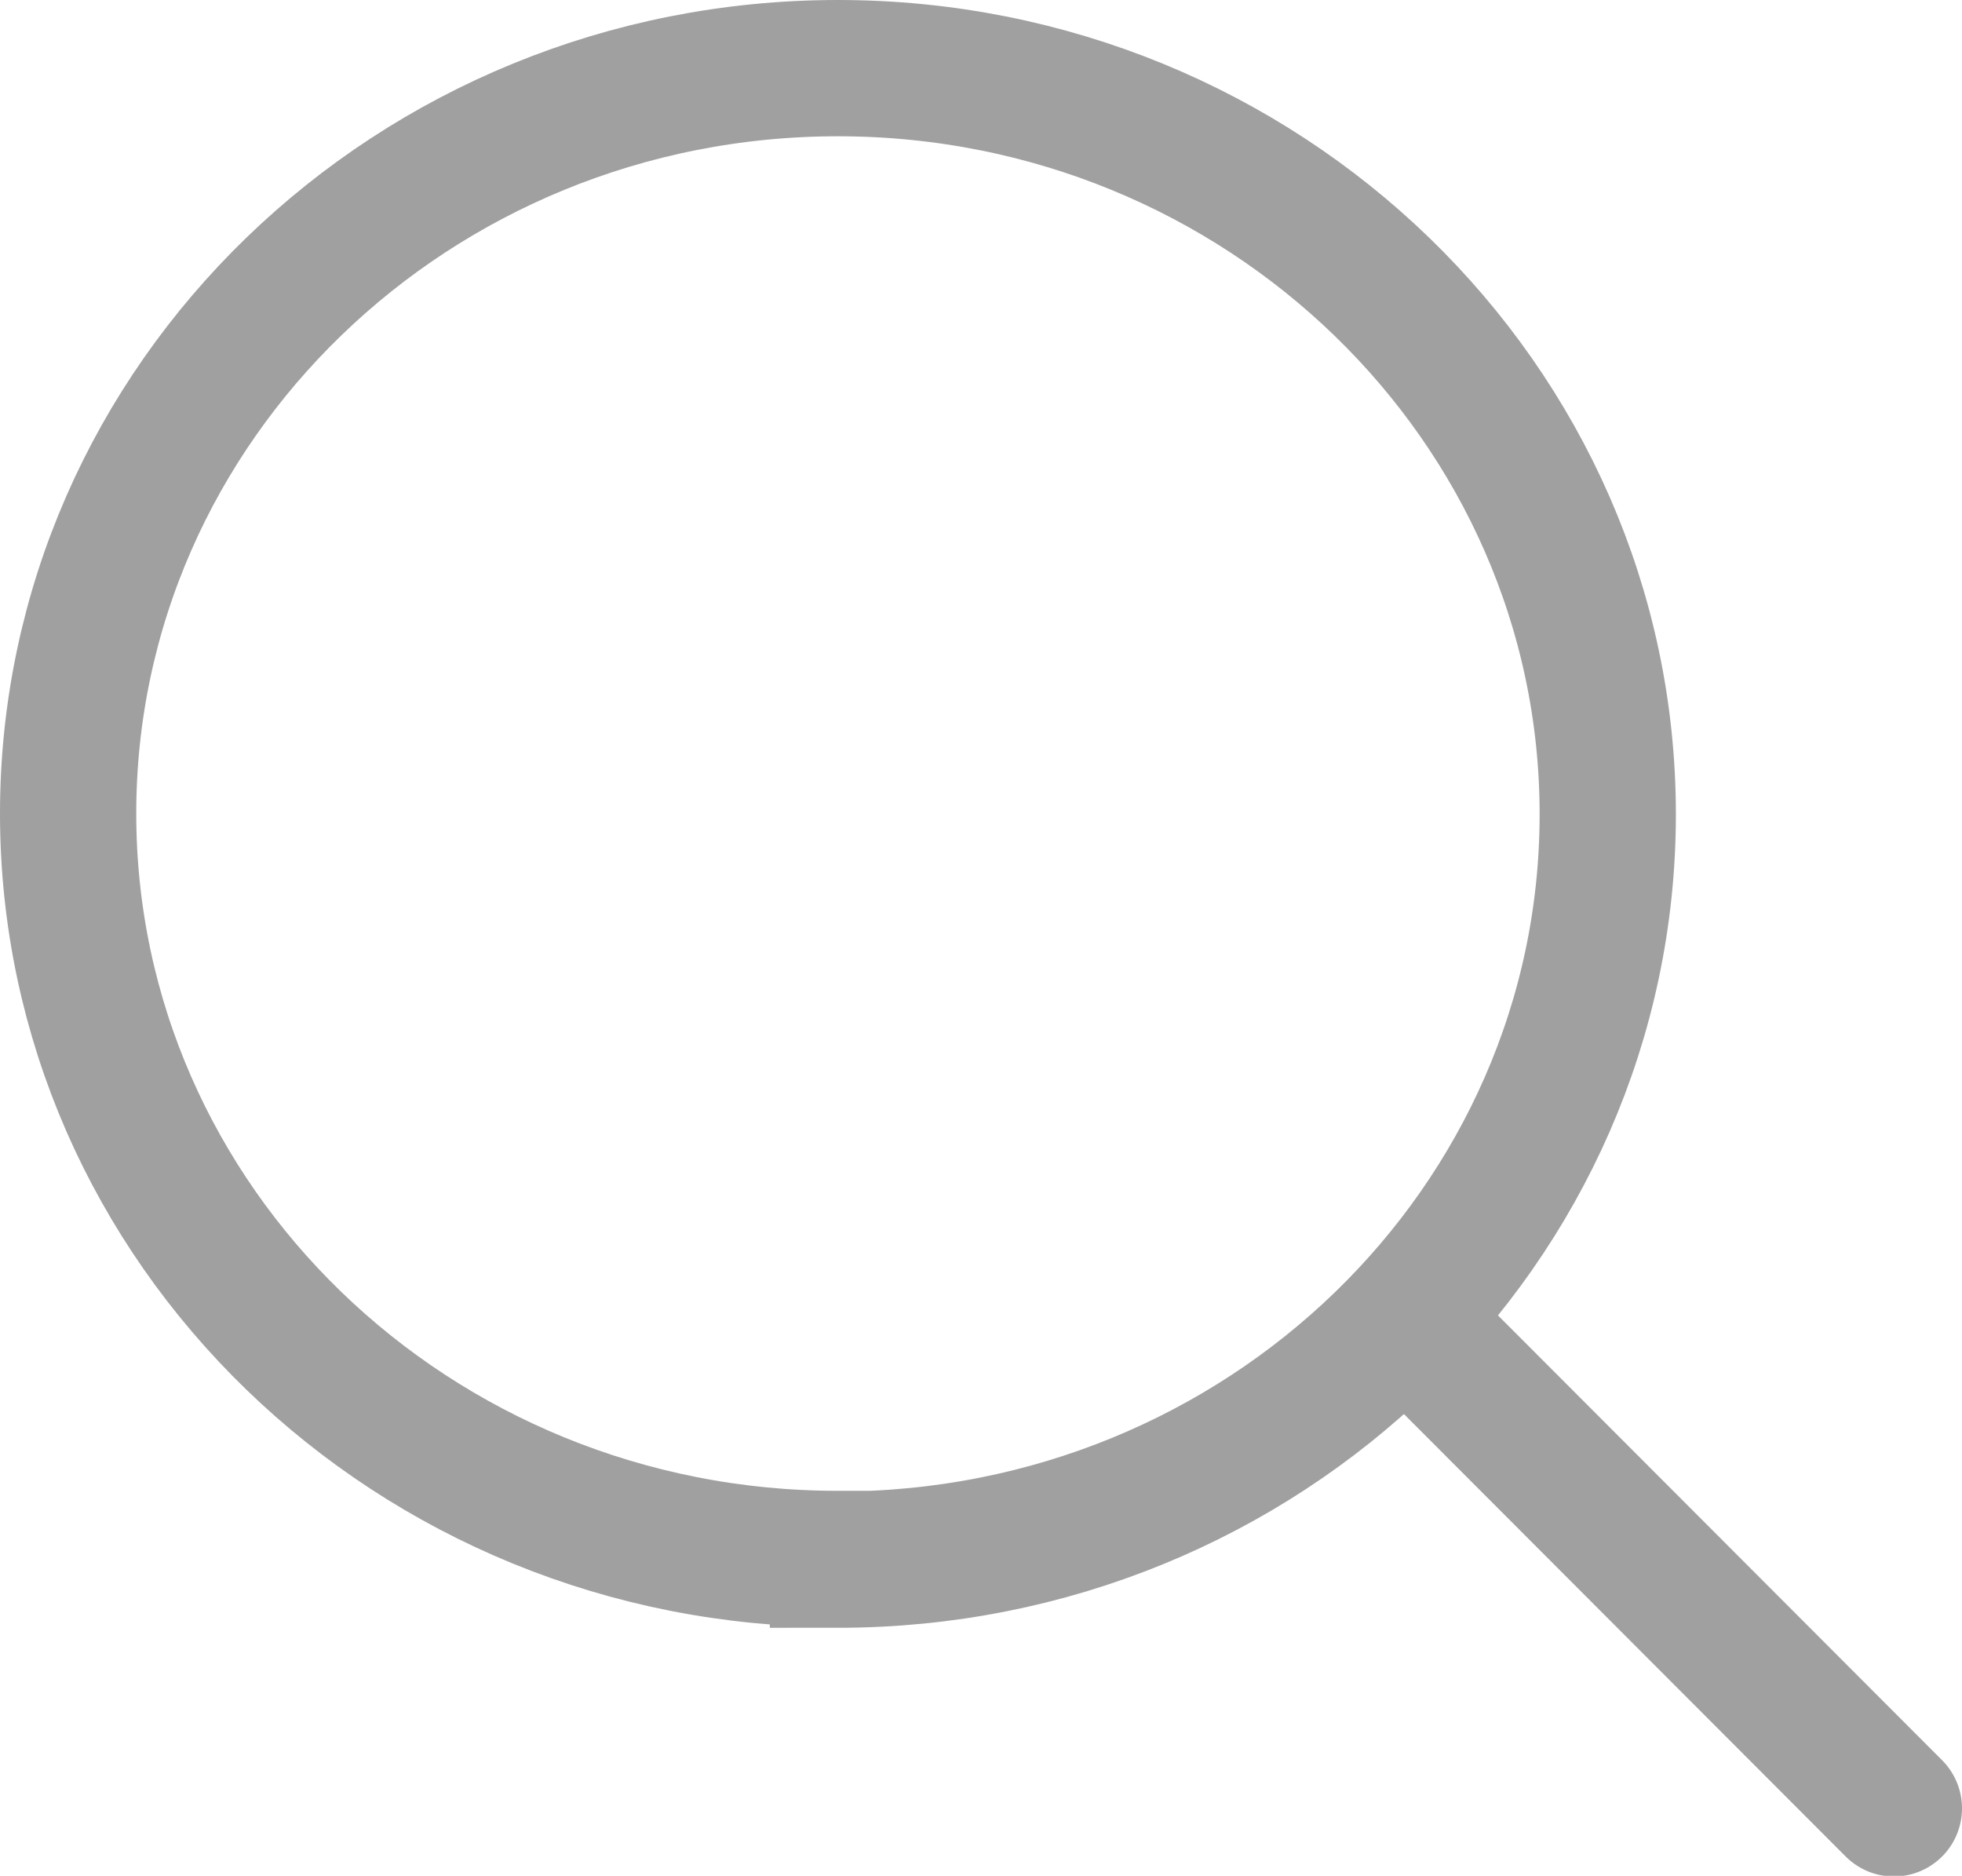
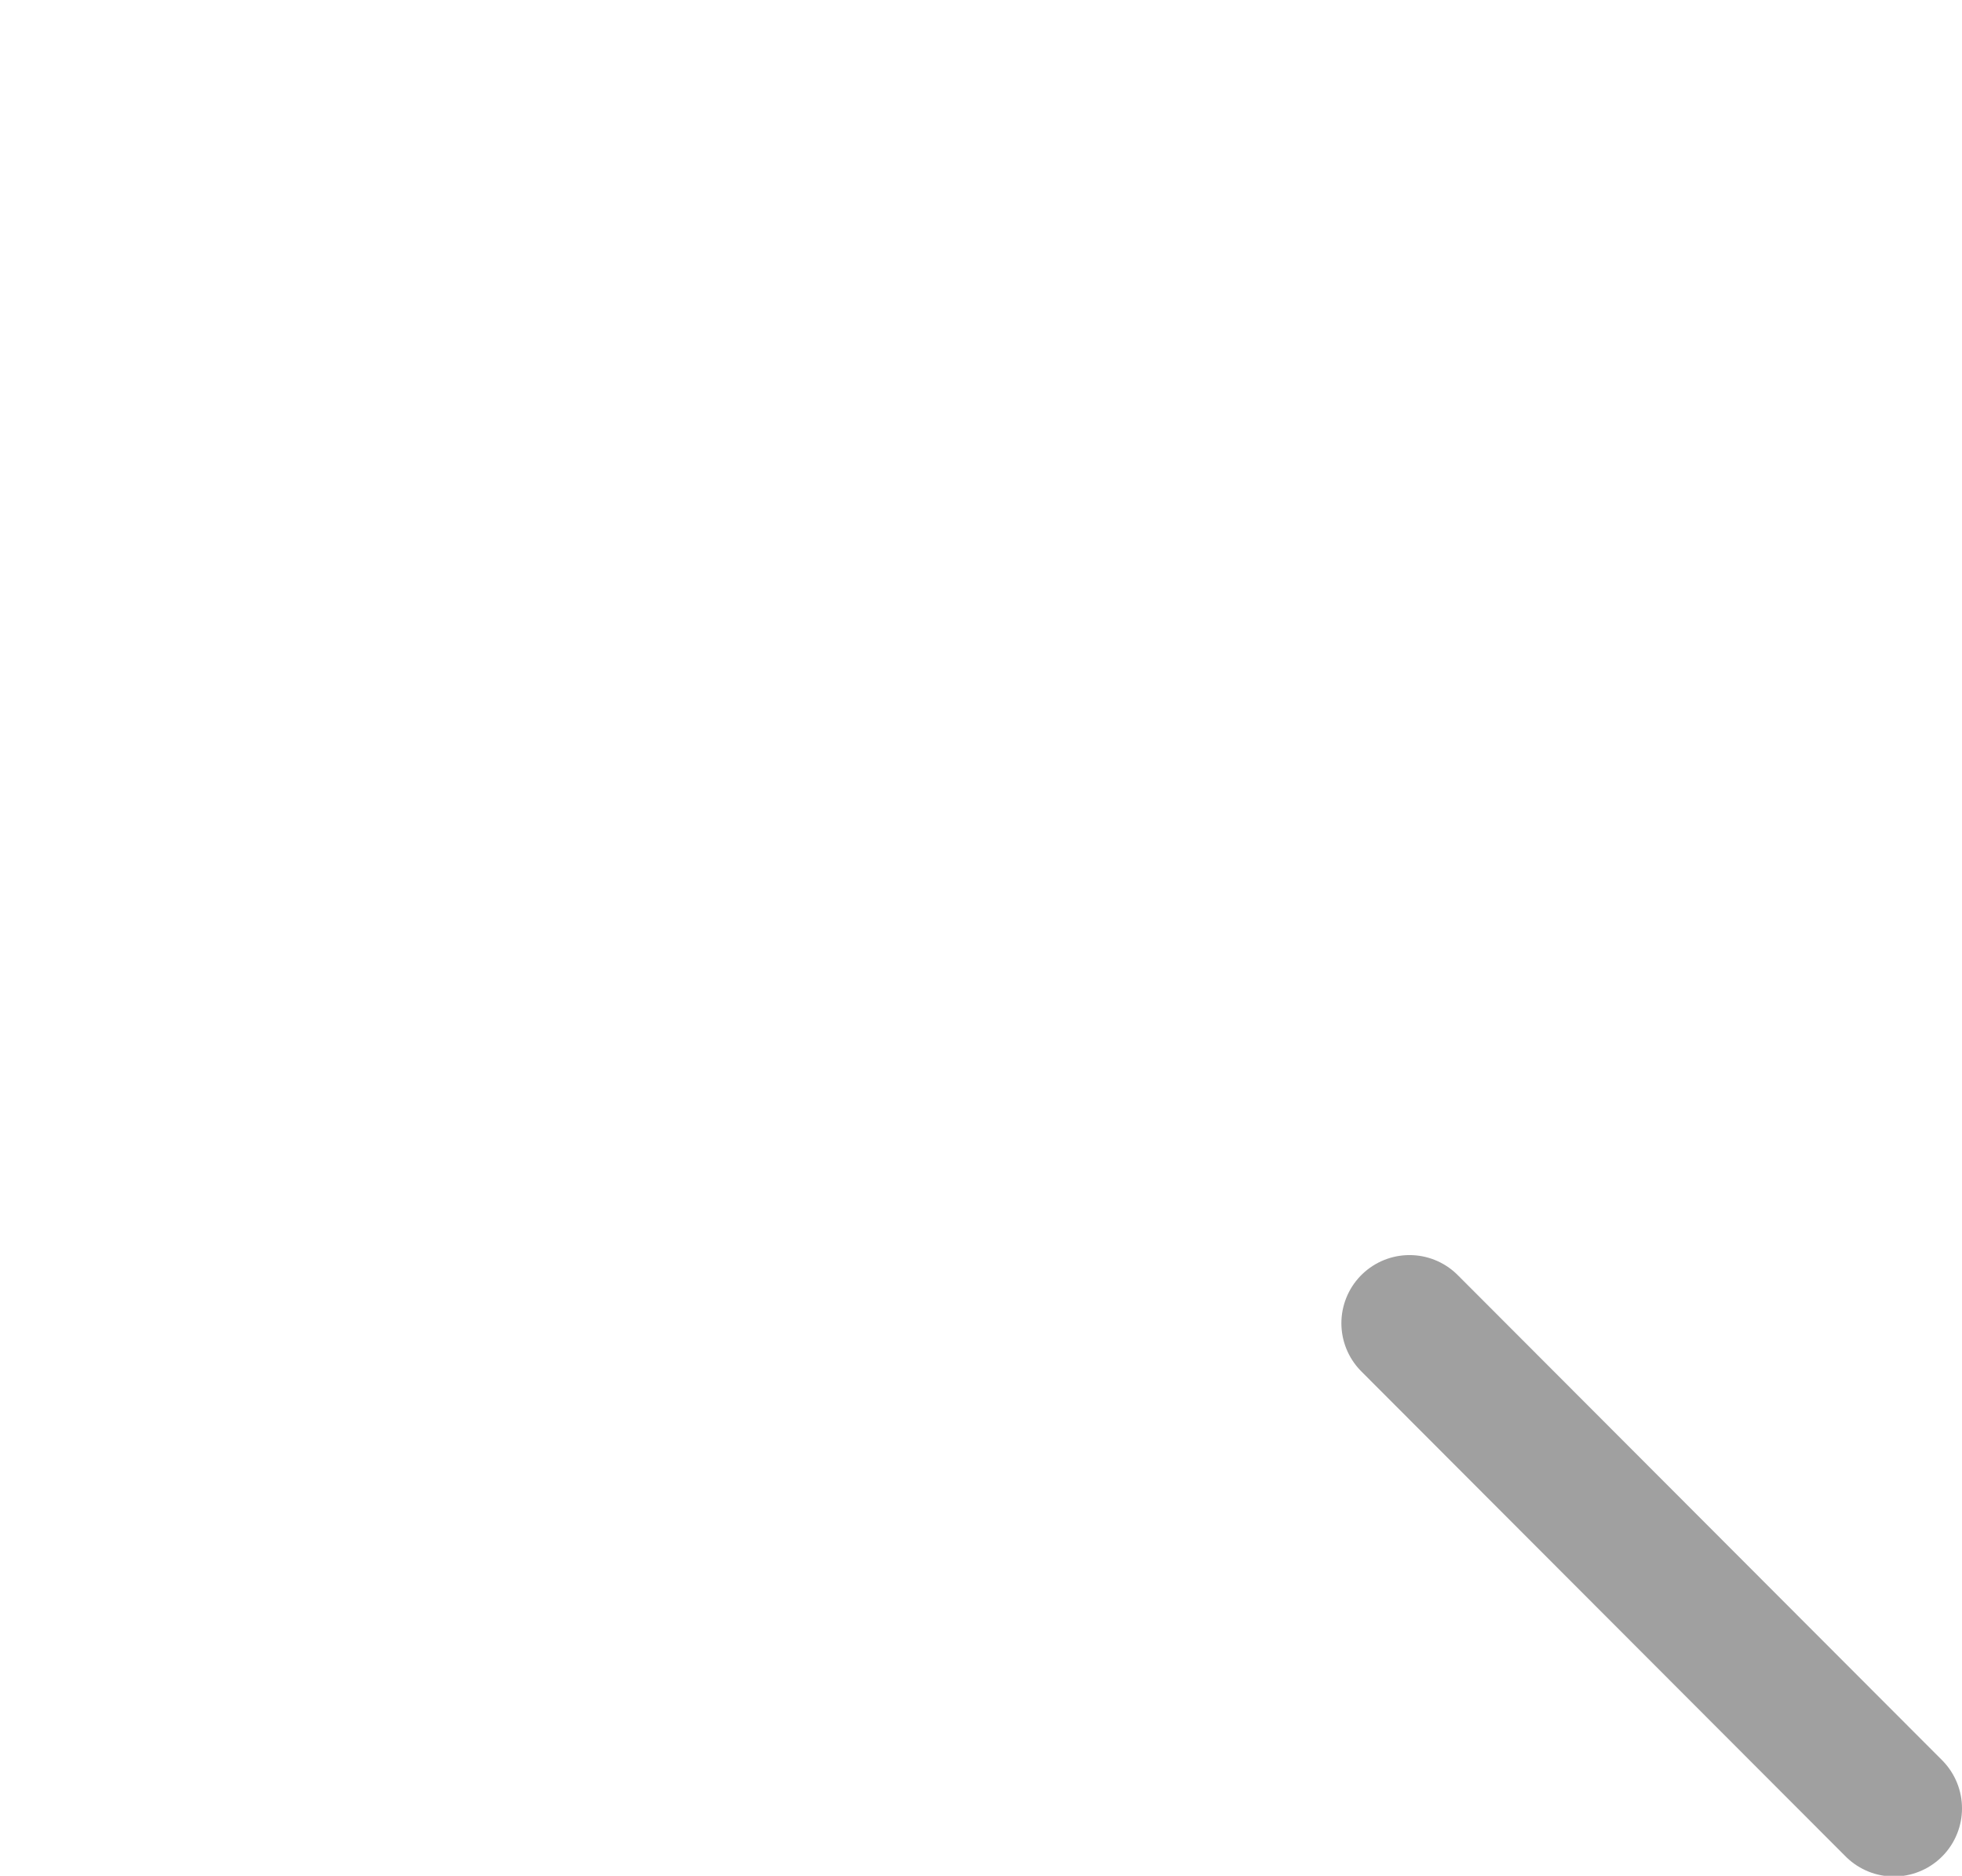
<svg xmlns="http://www.w3.org/2000/svg" viewBox="0 0 28.8 27.53">
  <defs>
    <style>.e,.f,.g{fill:none;}.f{stroke-linecap:round;}.f,.g{stroke:#a0a0a0;stroke-width:2px;}.h{clip-path:url(#d);}</style>
    <clipPath id="d">
      <rect class="e" width="28.8" height="27.53" />
    </clipPath>
  </defs>
  <g id="a" />
  <g id="b">
    <g id="c">
      <g class="h">
-         <path class="g" d="M12.3,22.89c6.24,0,11.3-4.9,11.3-10.94S18.53,1,12.3,1,1,5.9,1,11.94s5.06,10.94,11.3,10.94Z" />
        <line class="f" x1="20.69" y1="19.42" x2="27.8" y2="26.54" />
      </g>
    </g>
  </g>
</svg>